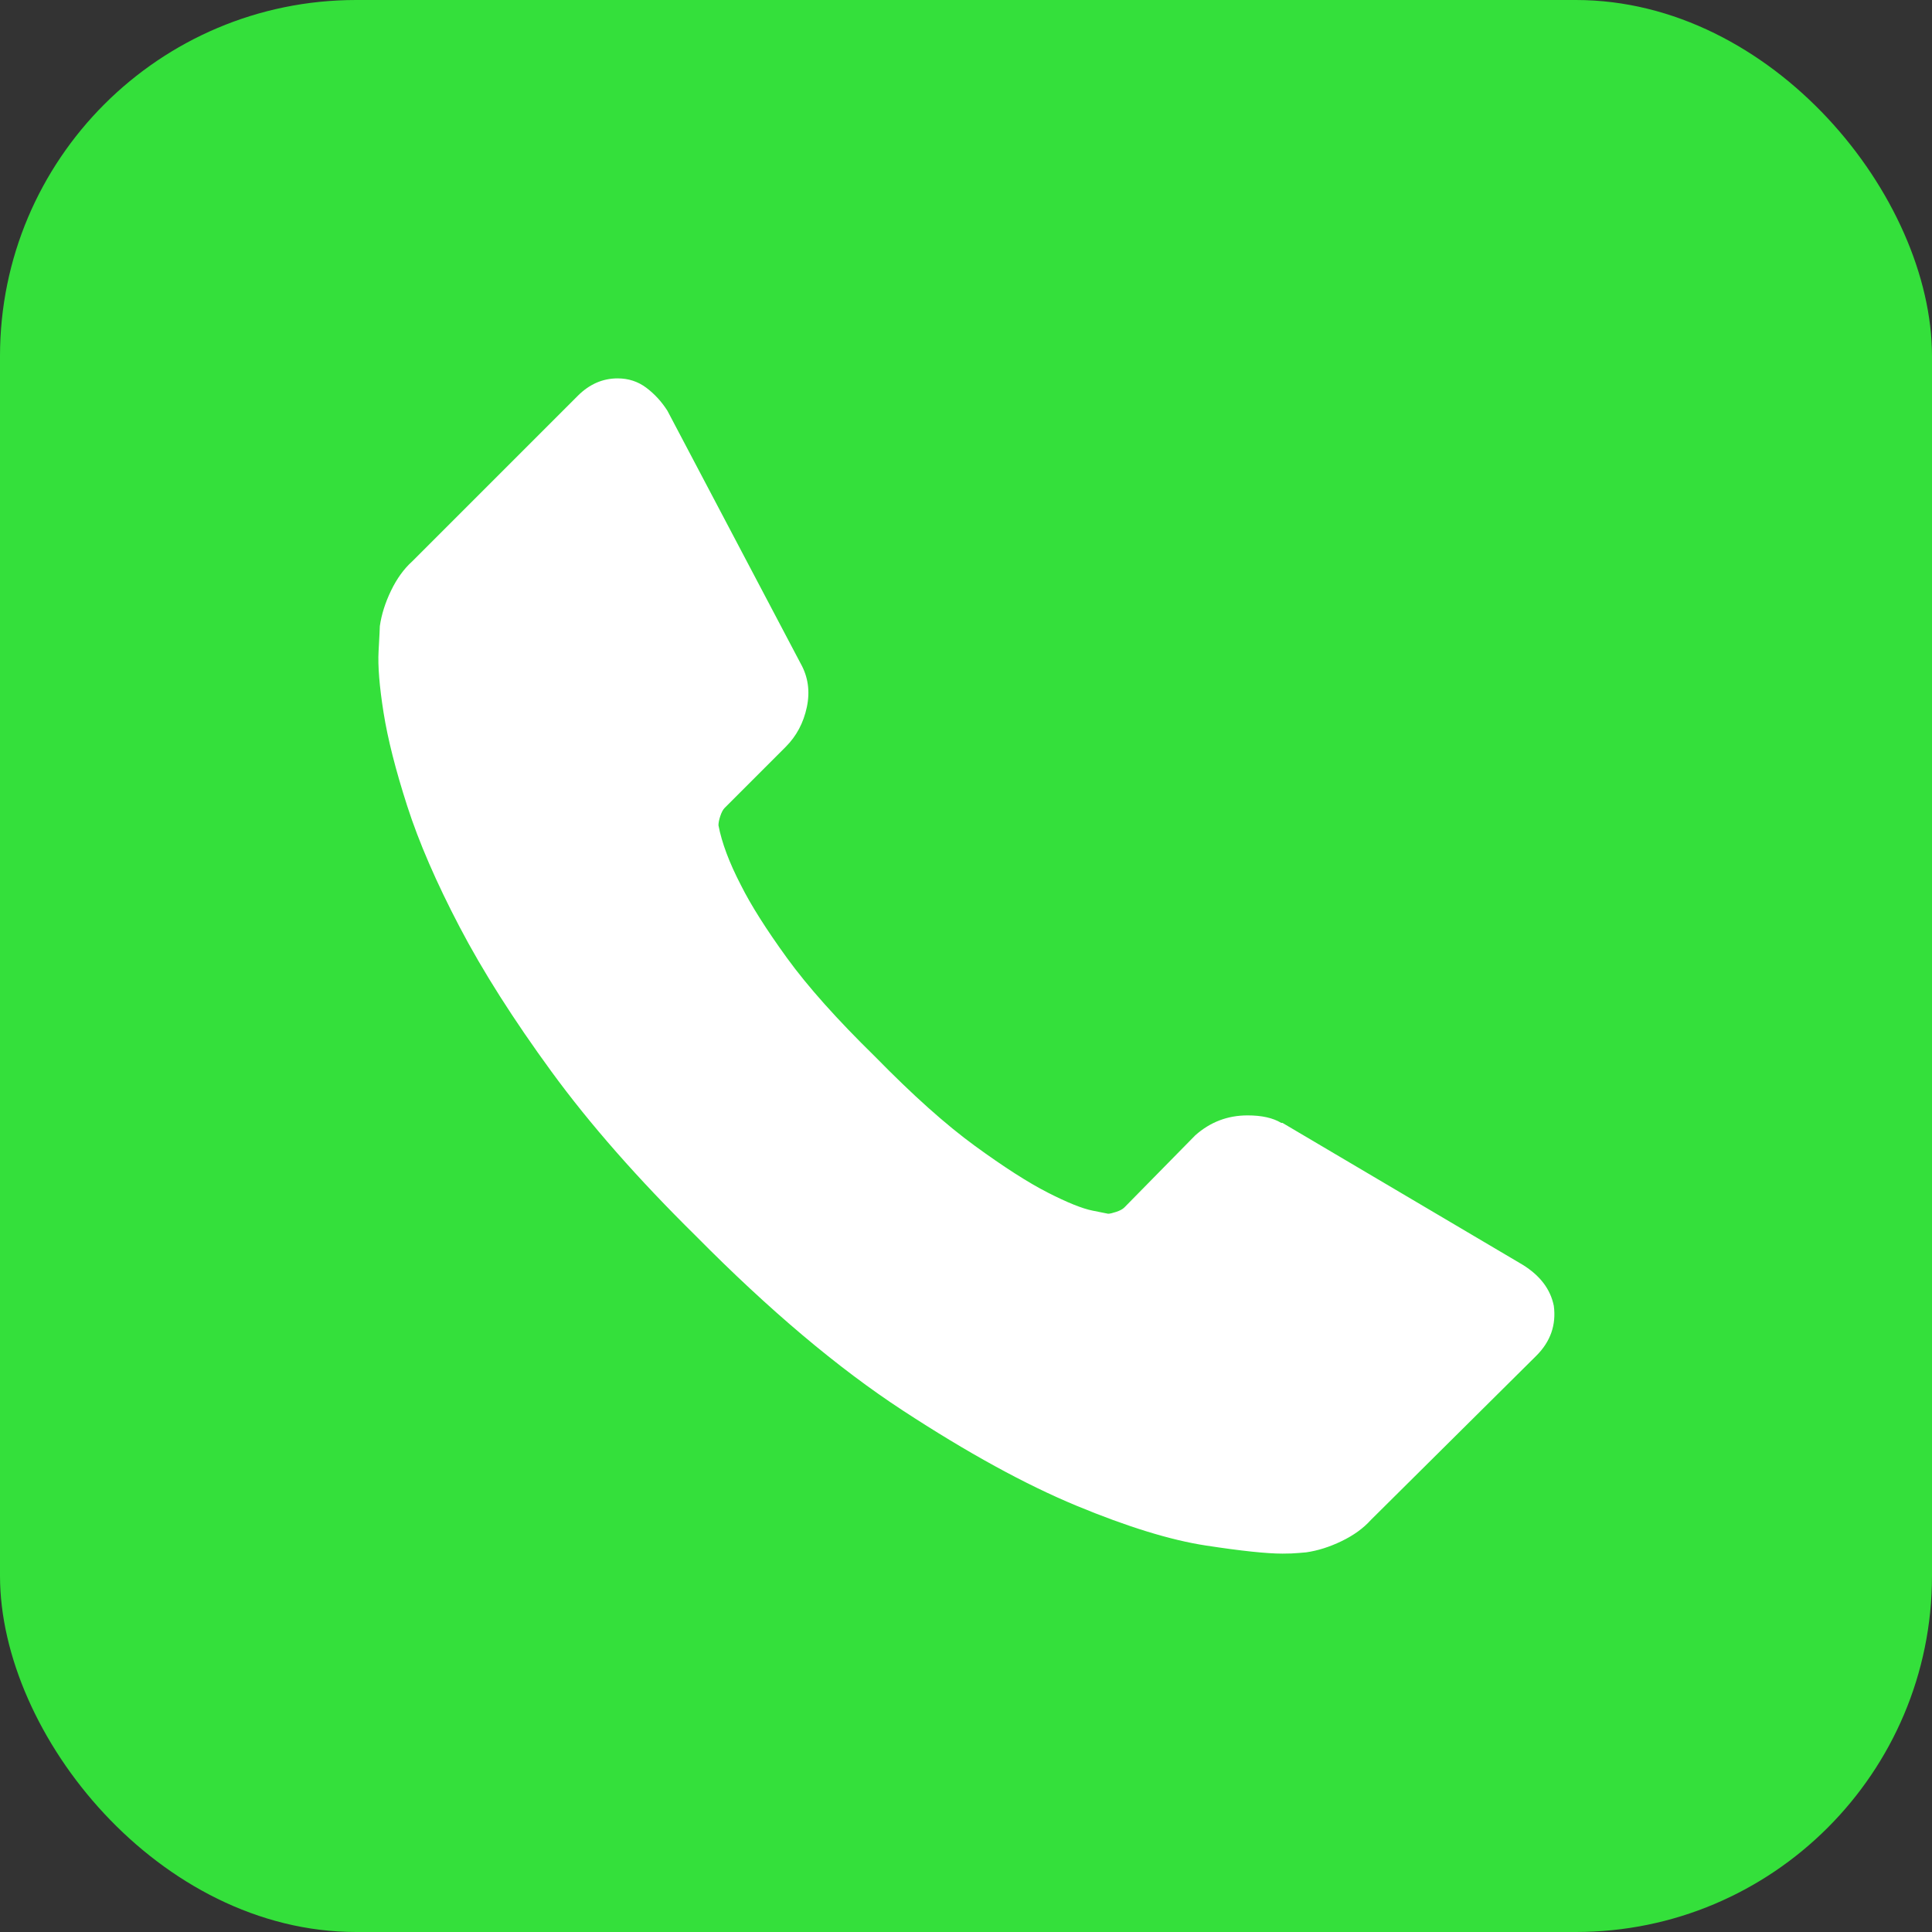
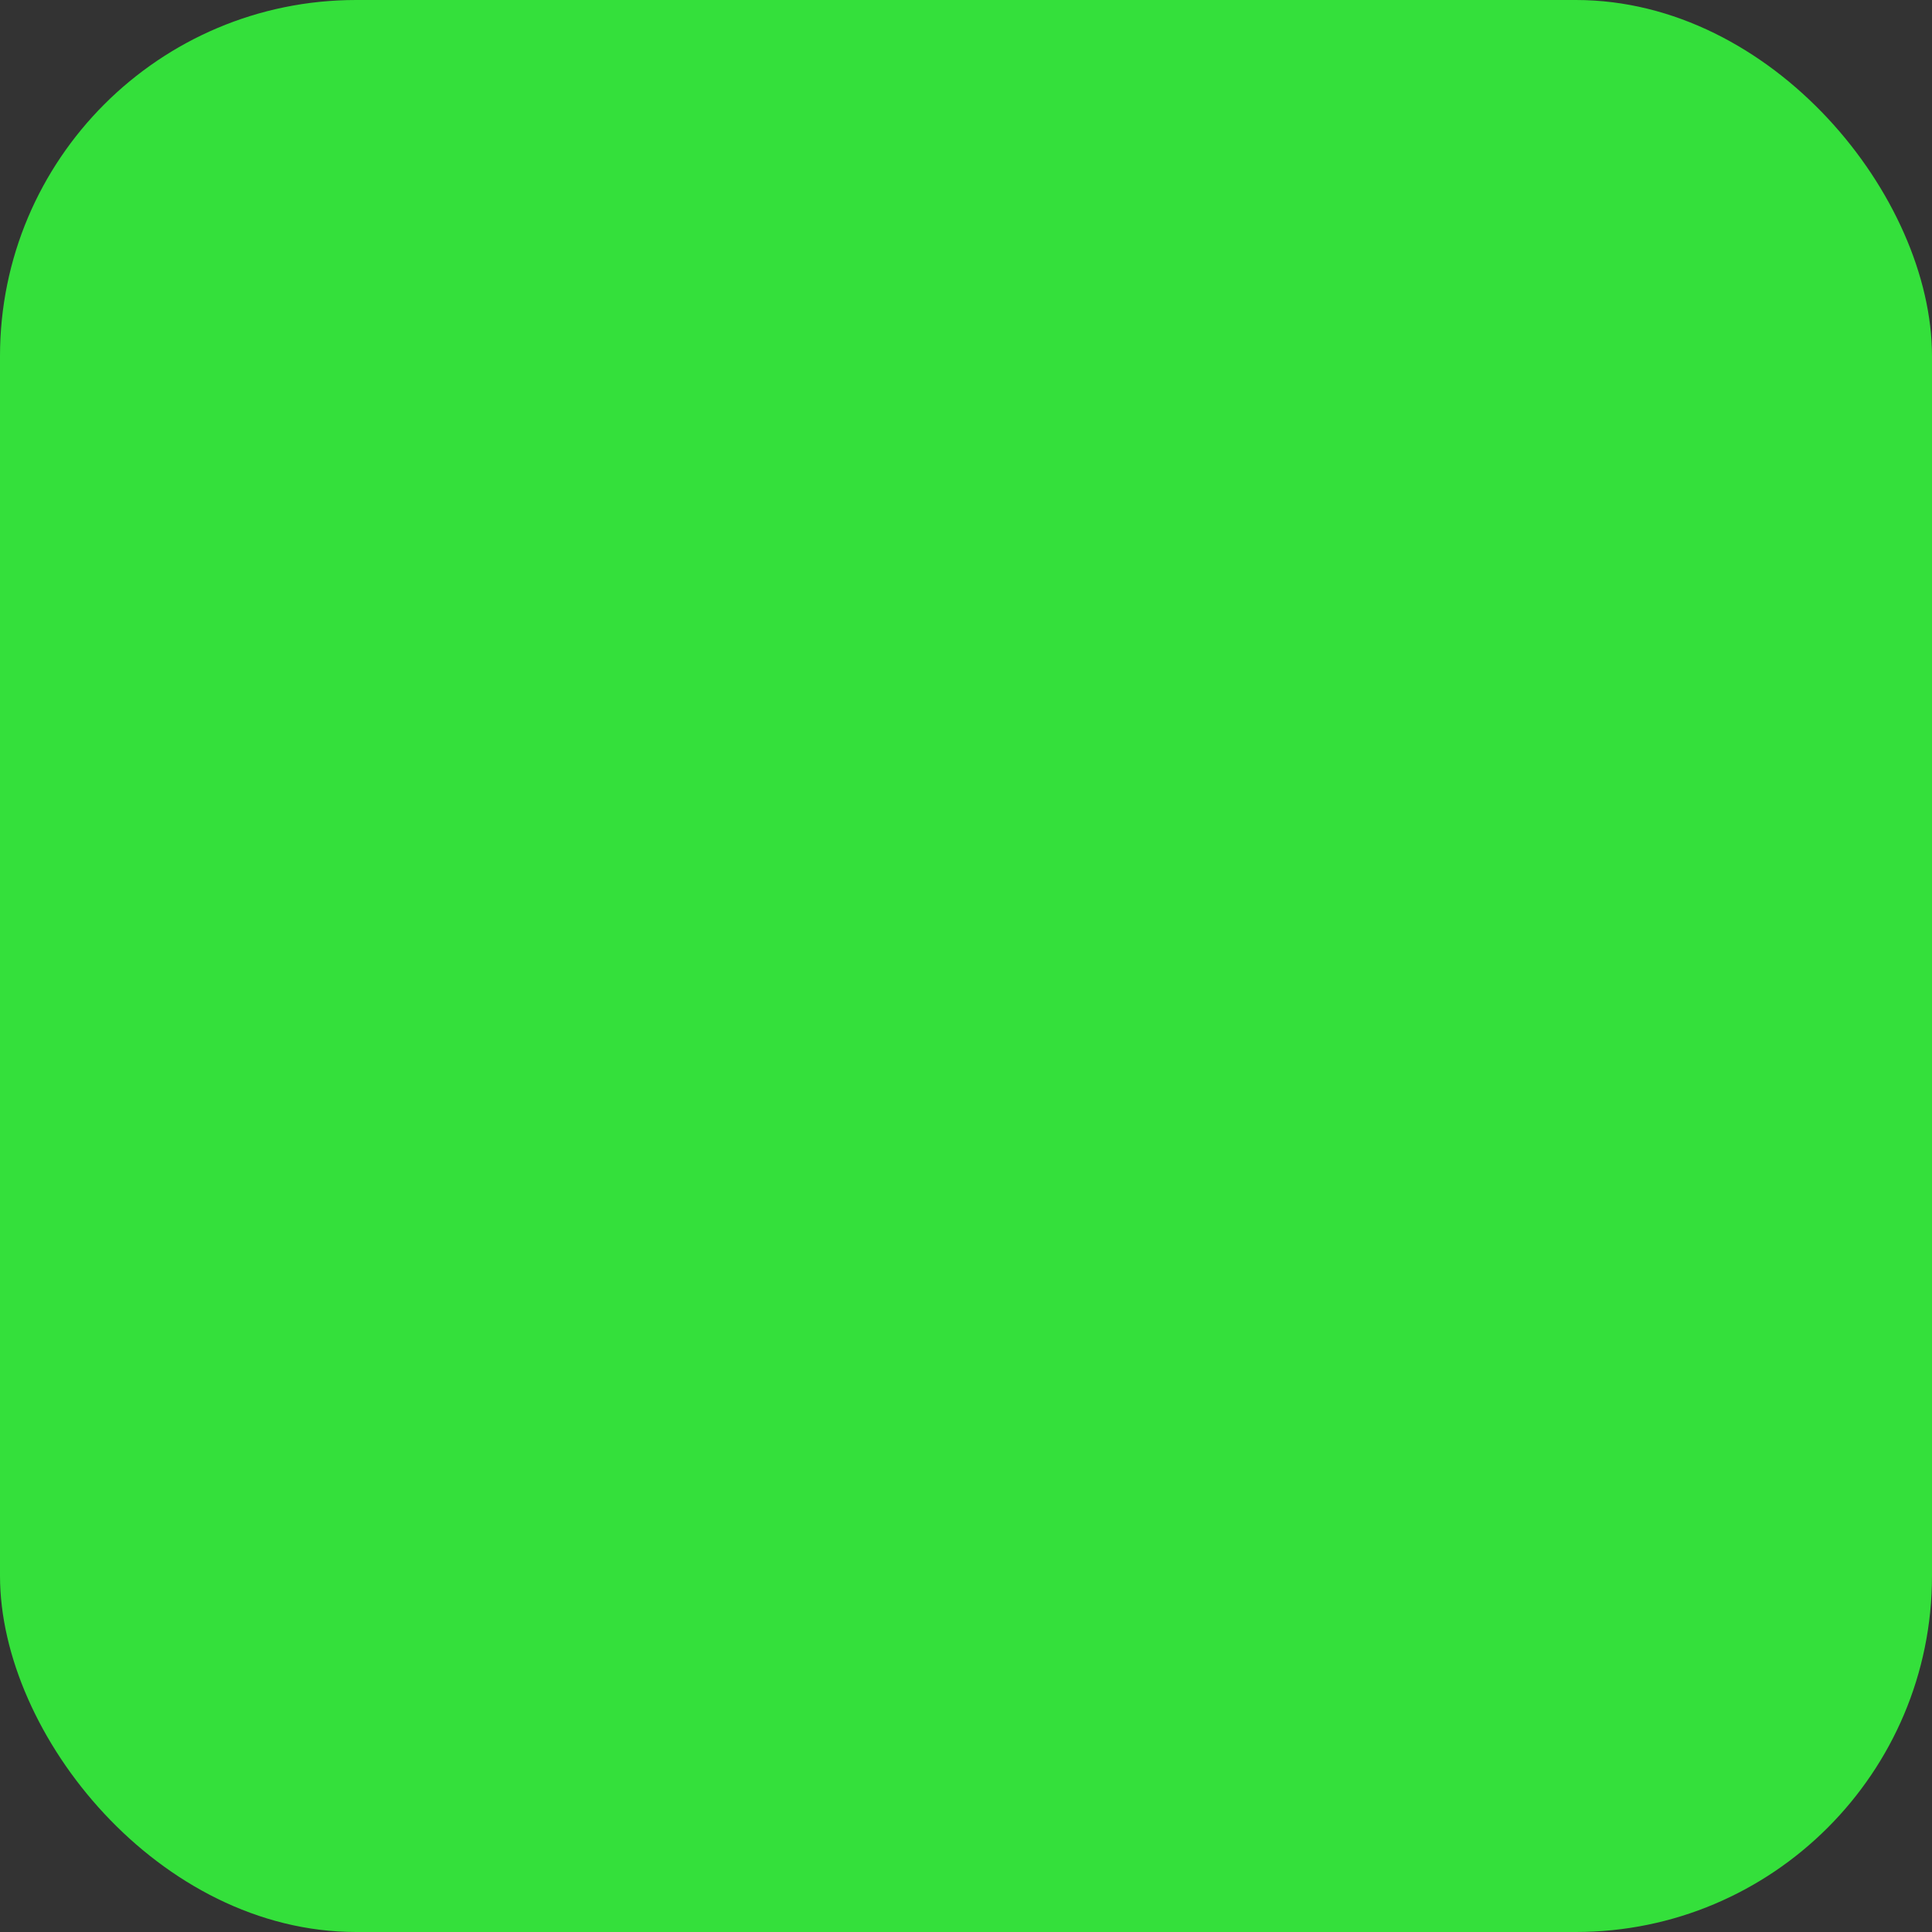
<svg xmlns="http://www.w3.org/2000/svg" width="200" height="200" viewBox="0 0 200 200" fill="none">
  <rect x="0" y="0" width="200" height="200" fill="#333333" stroke="none" />
  <rect width="200" height="200" rx="36.866" fill="#34E03B" />
-   <path d="M160.851 135.183C161.109 137.16 160.507 138.878 159.047 140.338L141.906 157.35C141.133 158.209 140.124 158.94 138.878 159.54C137.632 160.142 136.408 160.529 135.206 160.7C135.12 160.7 134.861 160.722 134.432 160.765C134.003 160.808 133.444 160.83 132.757 160.83C131.124 160.83 128.482 160.551 124.83 159.992C121.179 159.434 116.711 158.059 111.428 155.868C106.143 153.677 100.15 150.39 93.449 146.009C86.748 141.628 79.616 135.613 72.055 127.966C66.041 122.038 61.058 116.367 57.105 110.955C53.153 105.542 49.974 100.537 47.569 95.94C45.163 91.344 43.358 87.177 42.156 83.439C40.953 79.702 40.136 76.48 39.707 73.773C39.277 71.067 39.105 68.941 39.191 67.394C39.277 65.847 39.32 64.988 39.32 64.817C39.492 63.614 39.879 62.389 40.48 61.144C41.082 59.898 41.812 58.888 42.671 58.115L59.812 40.974C61.015 39.771 62.389 39.17 63.936 39.17C65.053 39.17 66.041 39.492 66.9 40.136C67.759 40.781 68.49 41.576 69.091 42.521L82.881 68.683C83.654 70.058 83.869 71.561 83.525 73.194C83.181 74.826 82.451 76.201 81.334 77.317L75.019 83.632C74.847 83.804 74.697 84.084 74.568 84.47C74.439 84.857 74.375 85.179 74.375 85.437C74.719 87.241 75.492 89.303 76.695 91.623C77.726 93.685 79.315 96.198 81.463 99.162C83.611 102.126 86.661 105.541 90.613 109.408C94.48 113.36 97.916 116.432 100.924 118.623C103.93 120.813 106.444 122.425 108.463 123.456C110.482 124.487 112.029 125.109 113.102 125.324L114.713 125.646C114.885 125.646 115.165 125.581 115.551 125.453C115.937 125.324 116.217 125.173 116.389 125.001L123.735 117.527C125.282 116.152 127.085 115.465 129.148 115.465C130.609 115.465 131.768 115.722 132.627 116.238H132.756L157.629 130.93C159.434 132.048 160.507 133.465 160.851 135.183Z" fill="white" />
</svg>